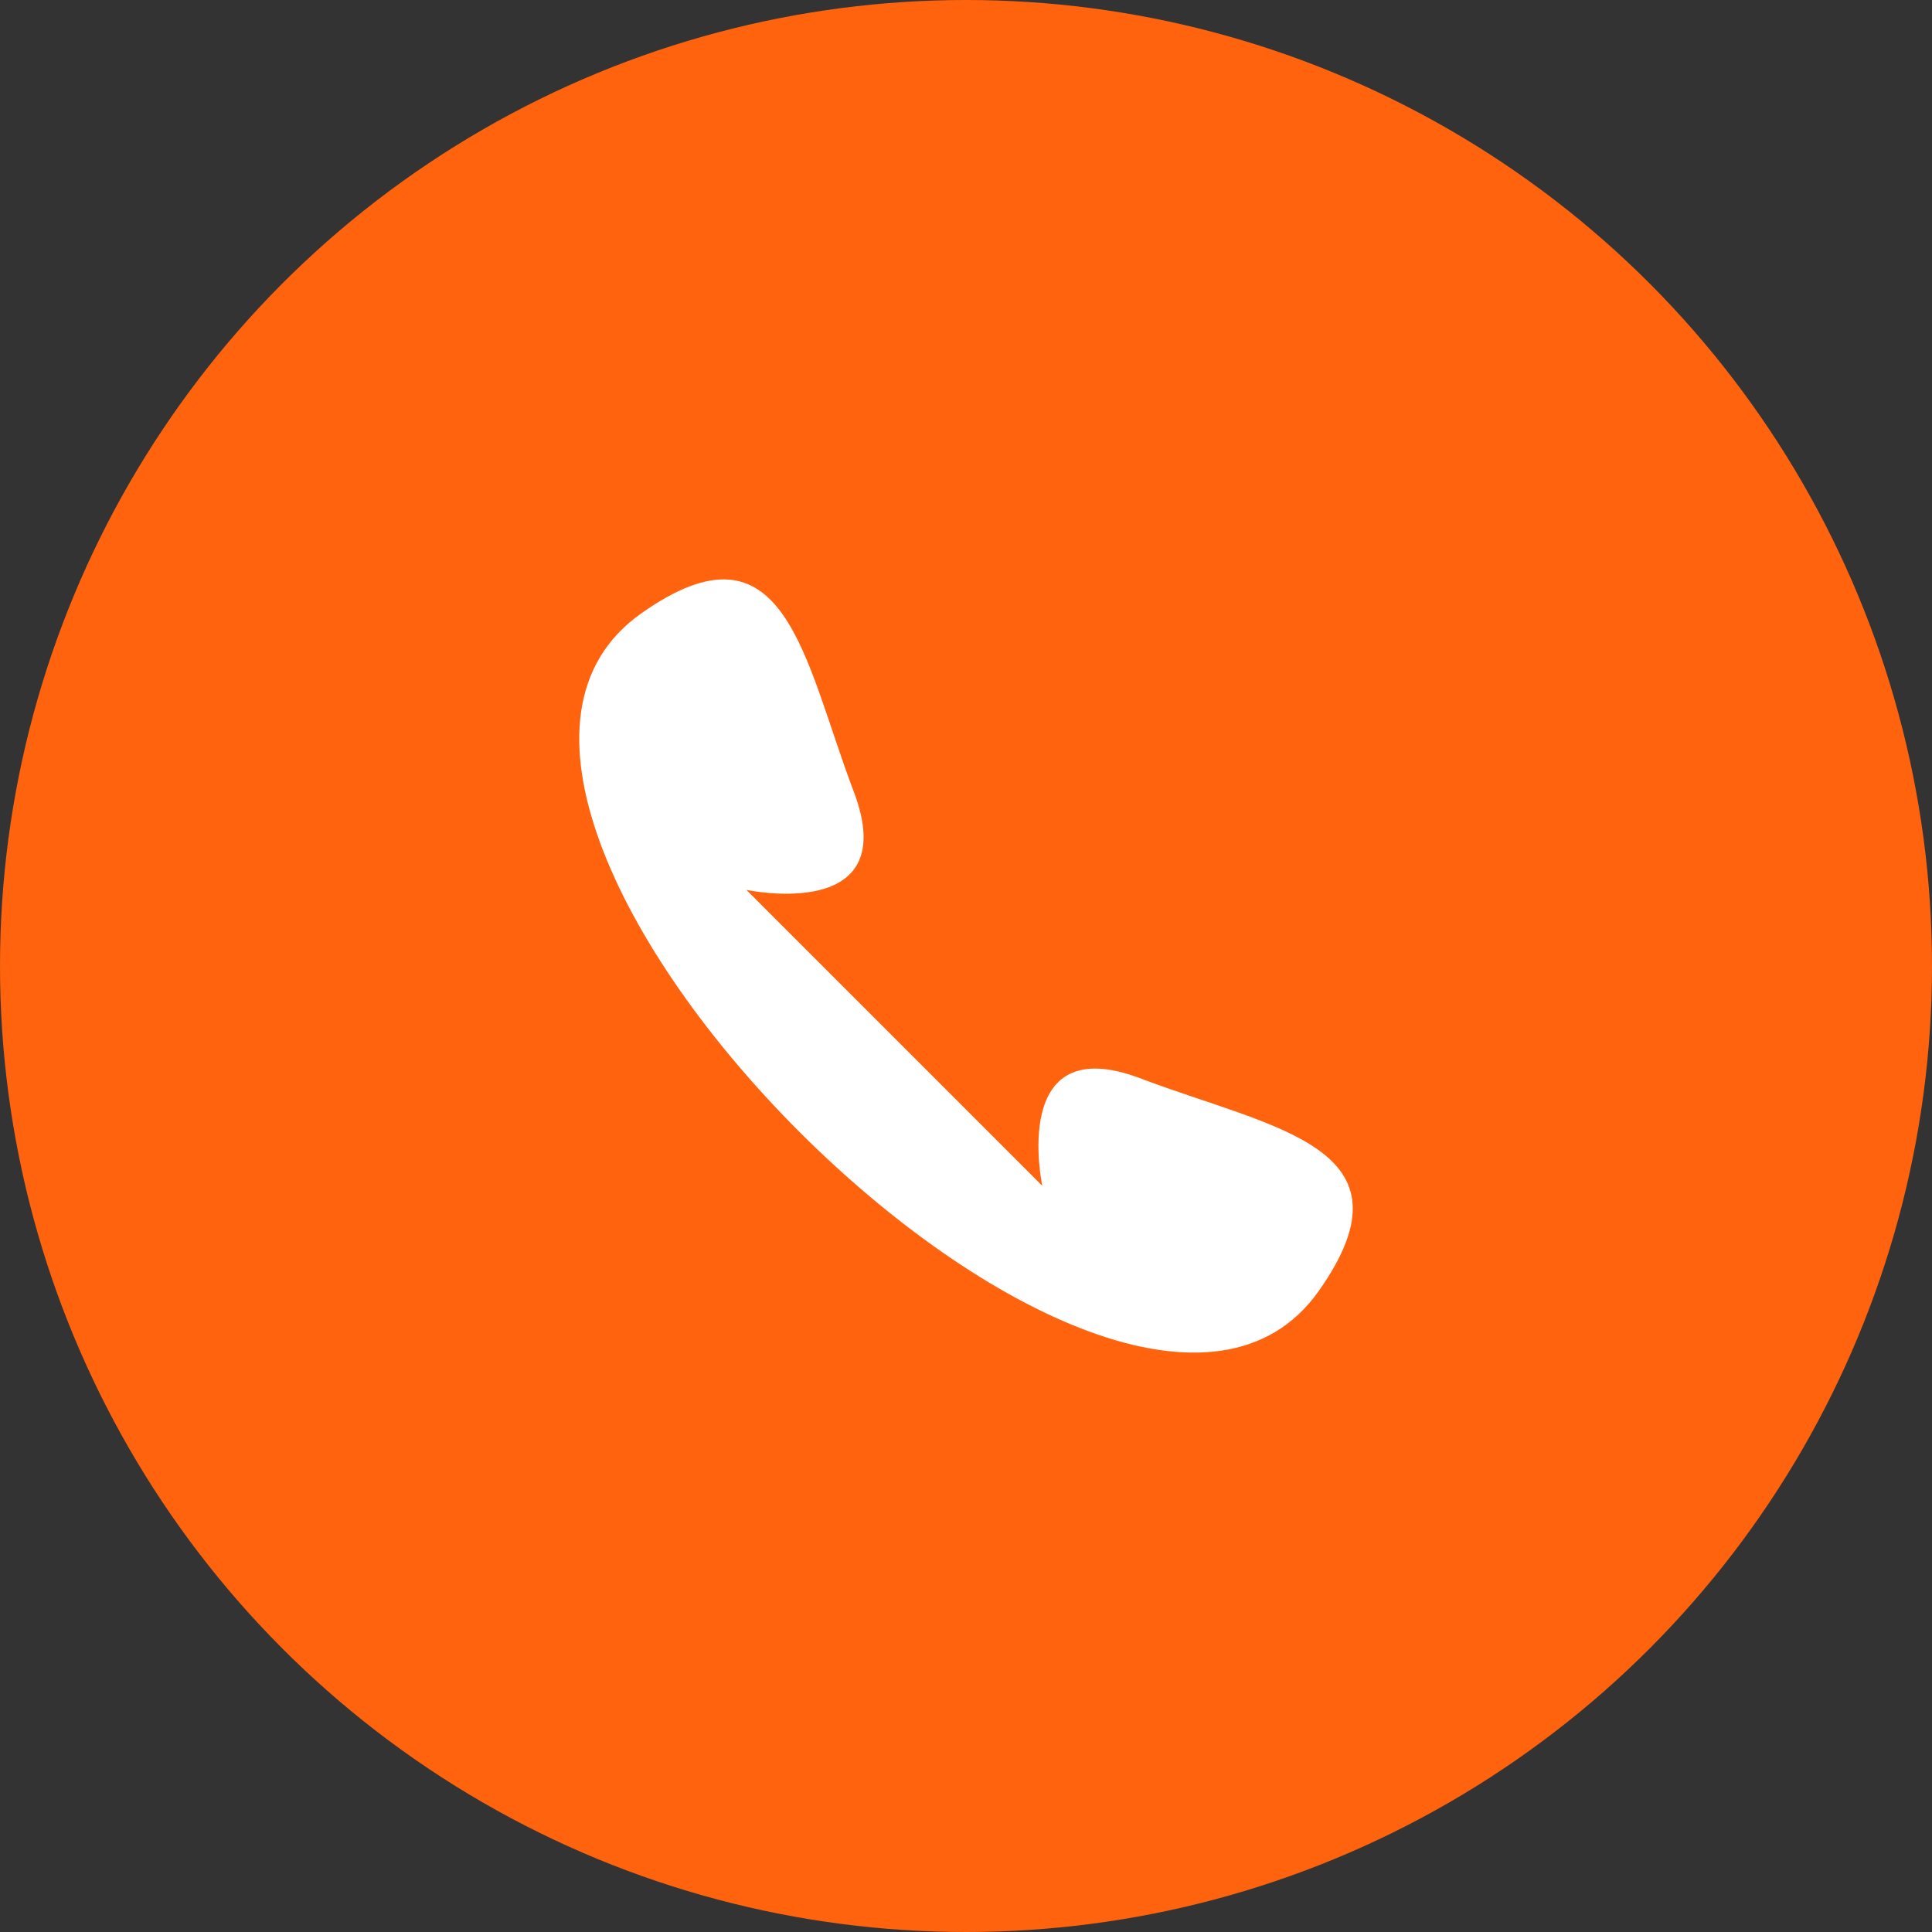
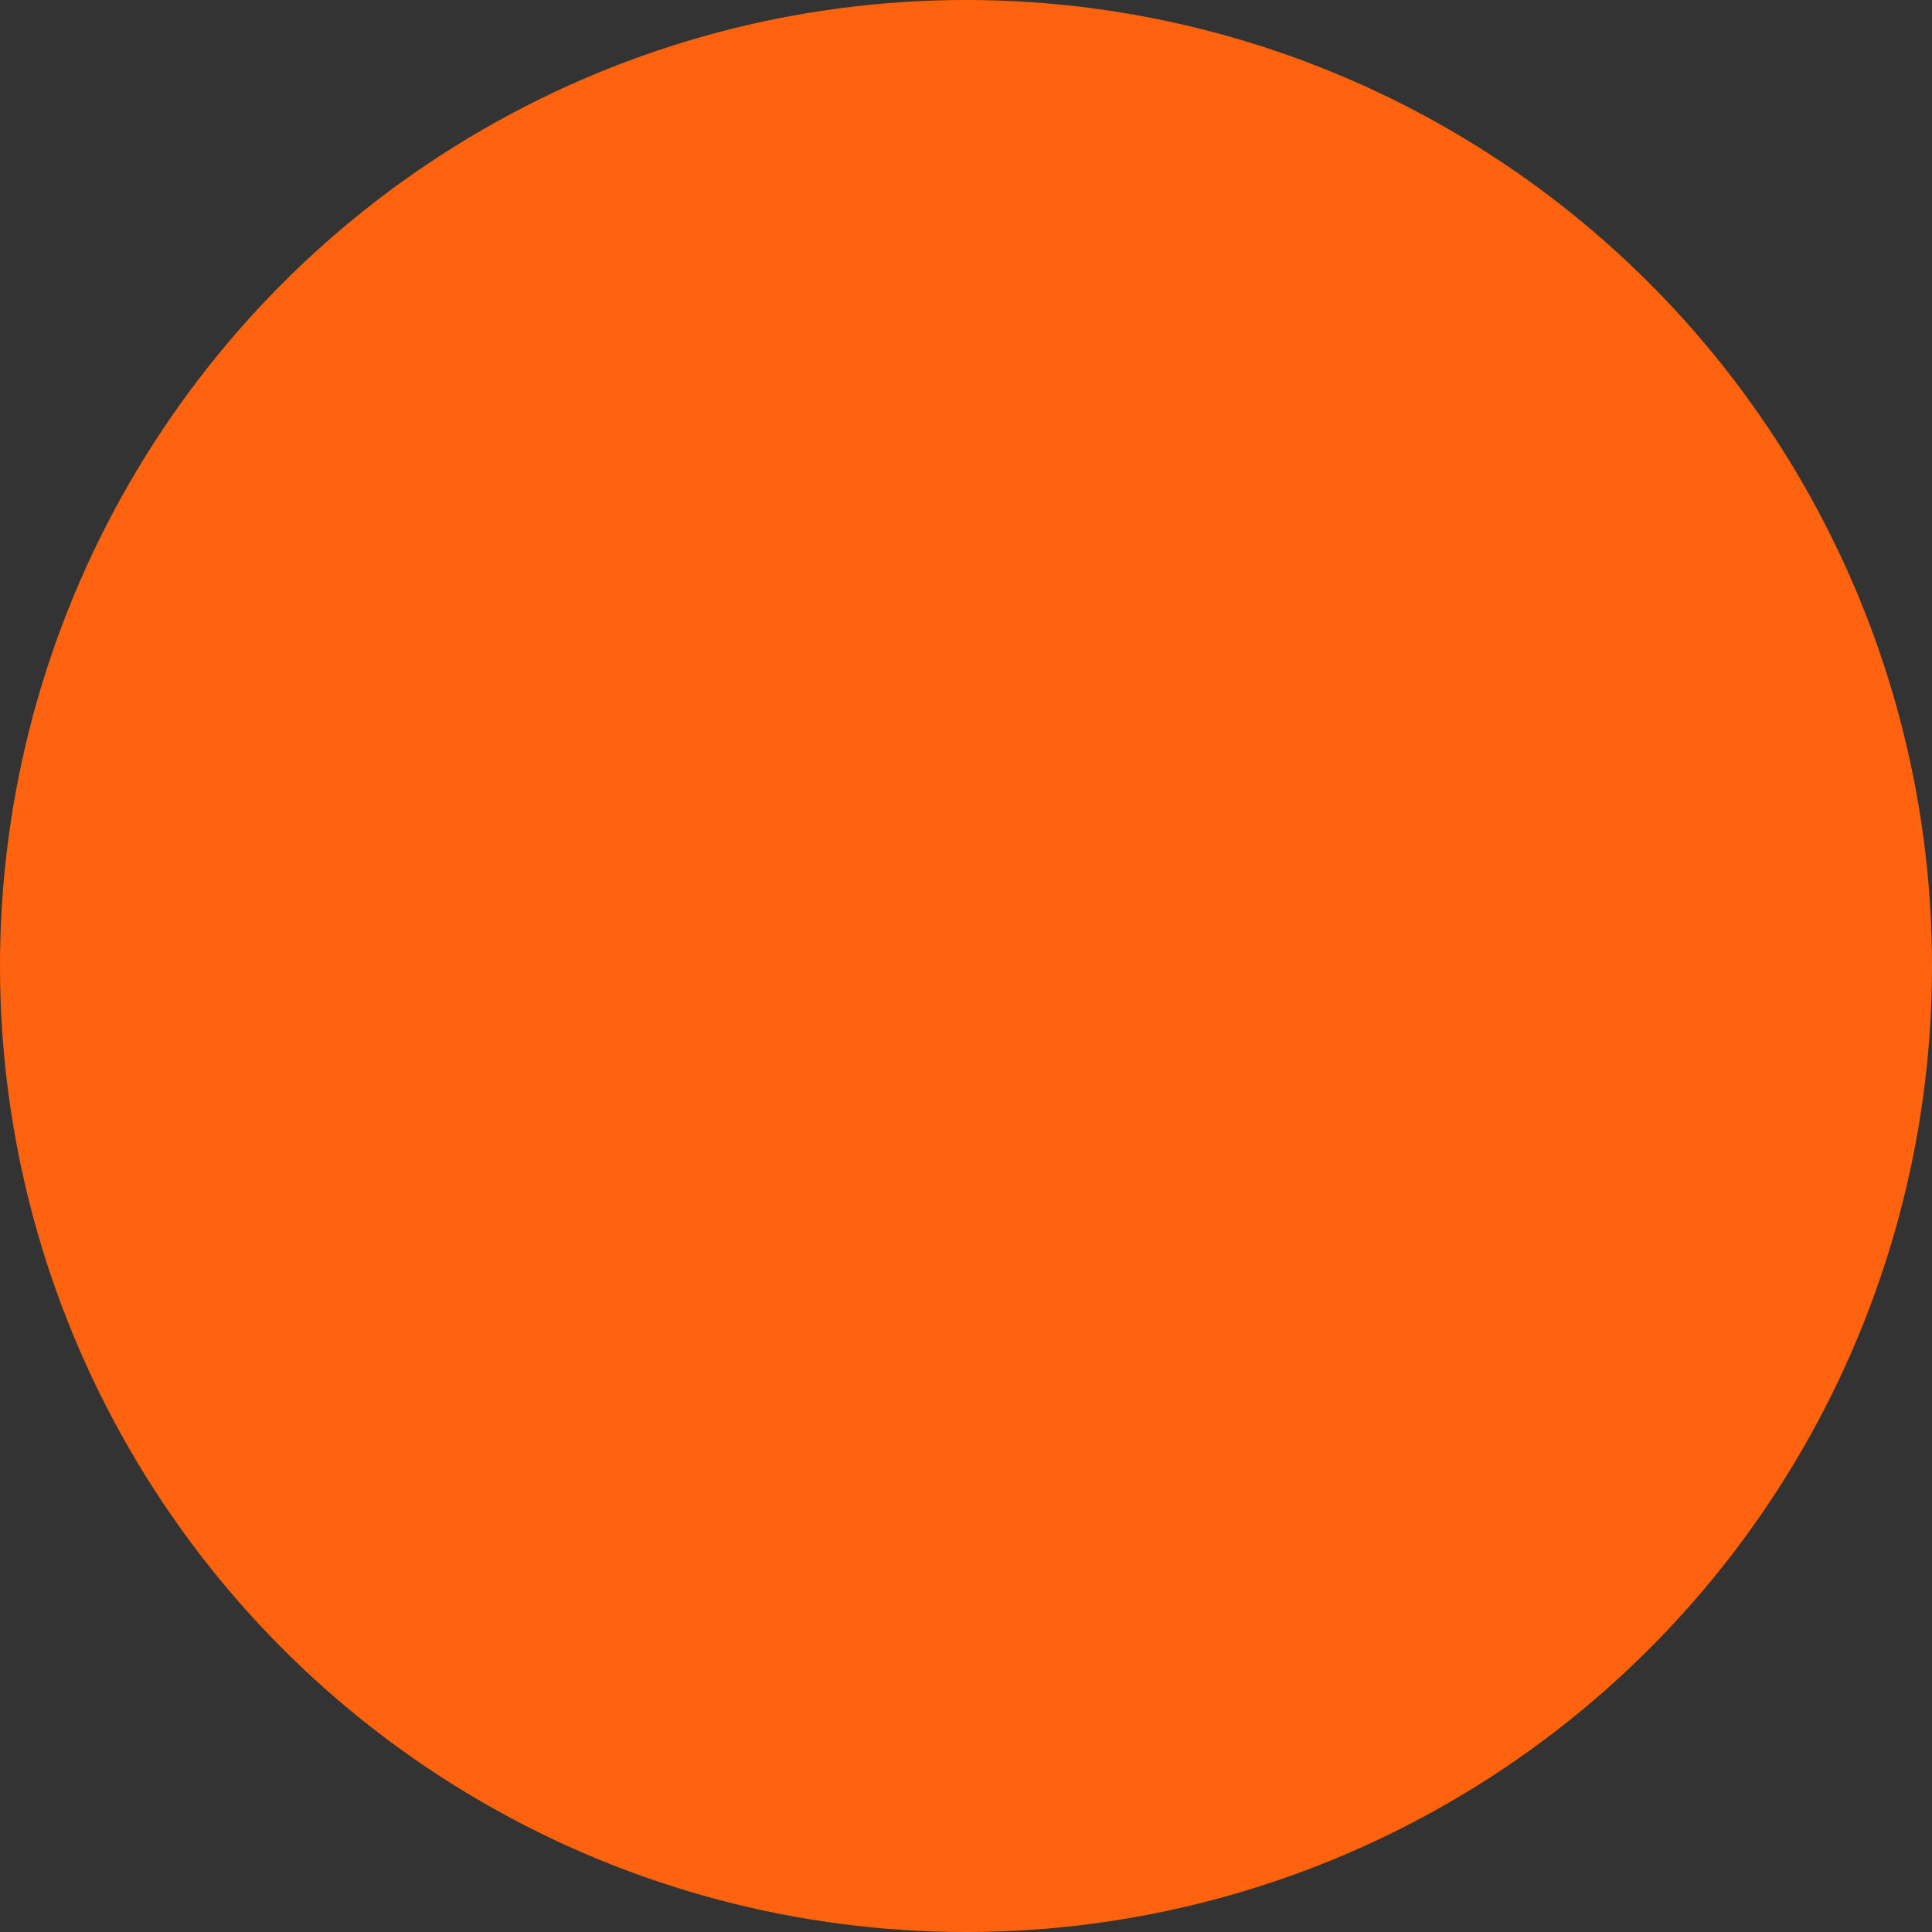
<svg xmlns="http://www.w3.org/2000/svg" width="60" height="60" viewBox="0 0 60 60" fill="none">
  <rect x="0" y="0" width="60" height="60" fill="#333333" stroke="none" />
  <circle cx="30" cy="30" r="30" fill="#FF630E" />
-   <path fill-rule="evenodd" clip-rule="evenodd" d="M23.18 27.636C23.18 27.636 28.074 28.684 26.512 24.578C24.952 20.472 24.398 15.876 19.908 19.054C11.163 25.244 34.786 48.808 40.952 40.097C44.129 35.607 39.533 35.054 35.427 33.493C31.321 31.931 32.369 36.826 32.369 36.826L23.18 27.636Z" fill="white" />
</svg>